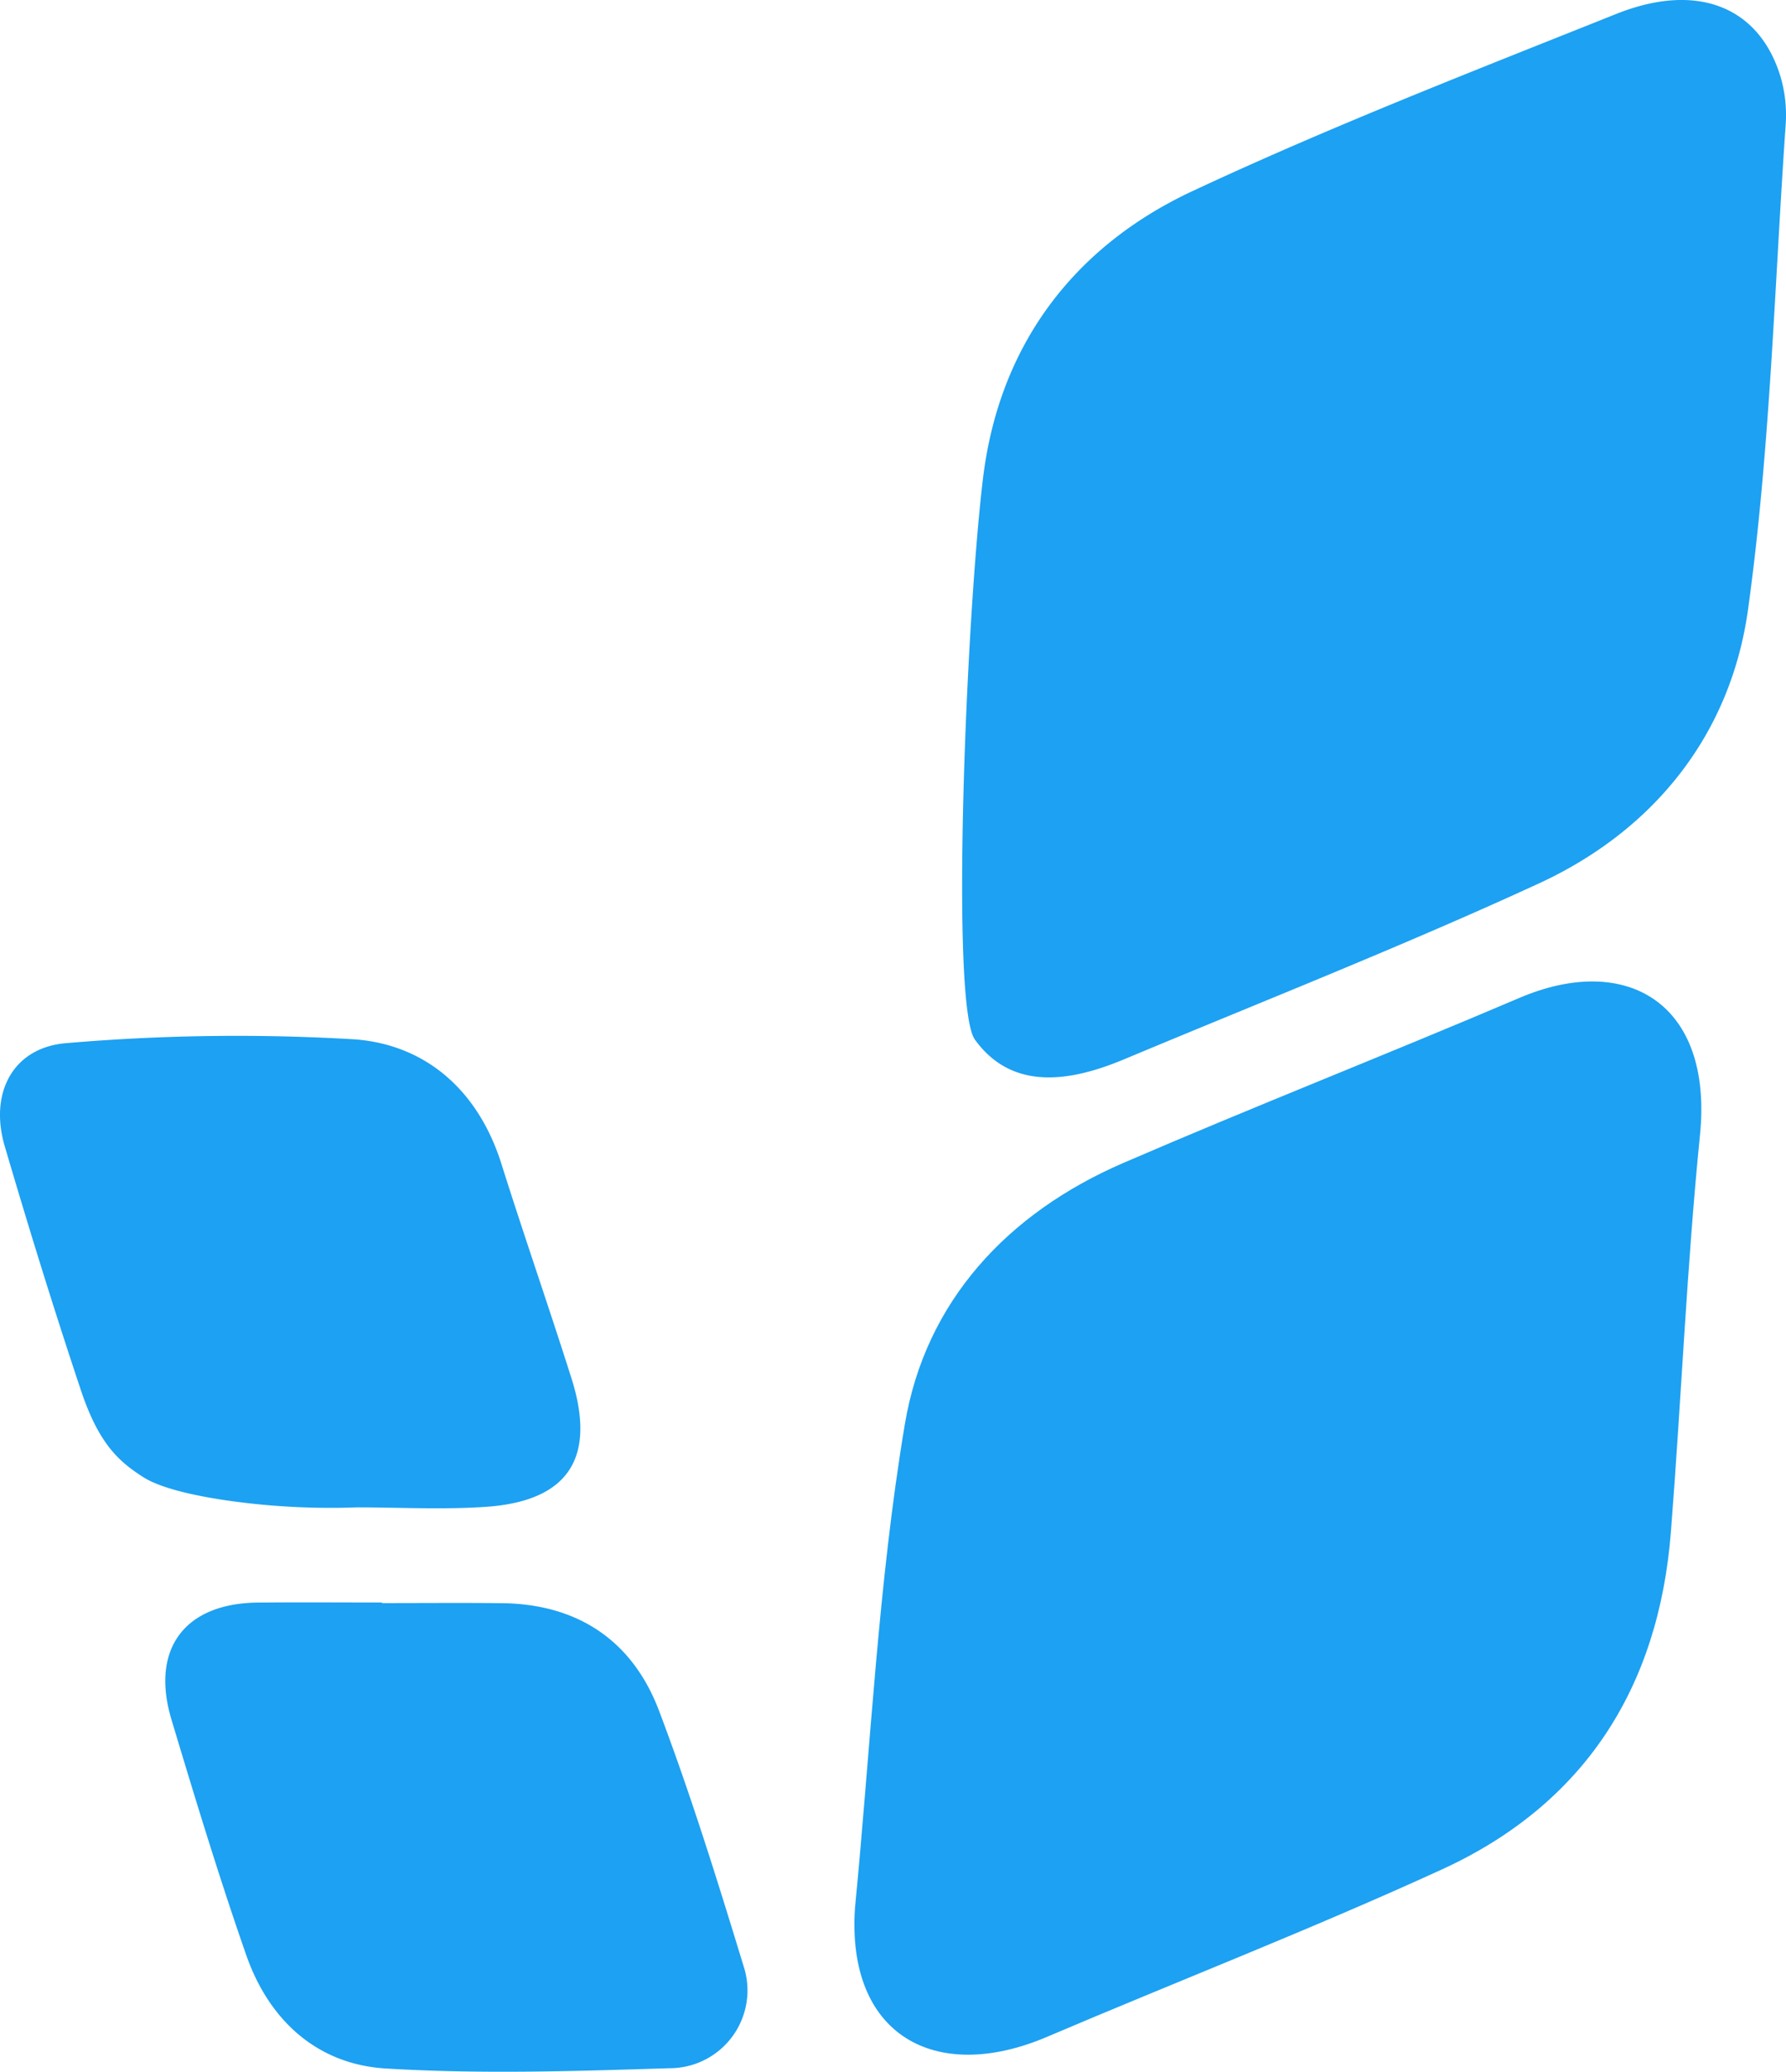
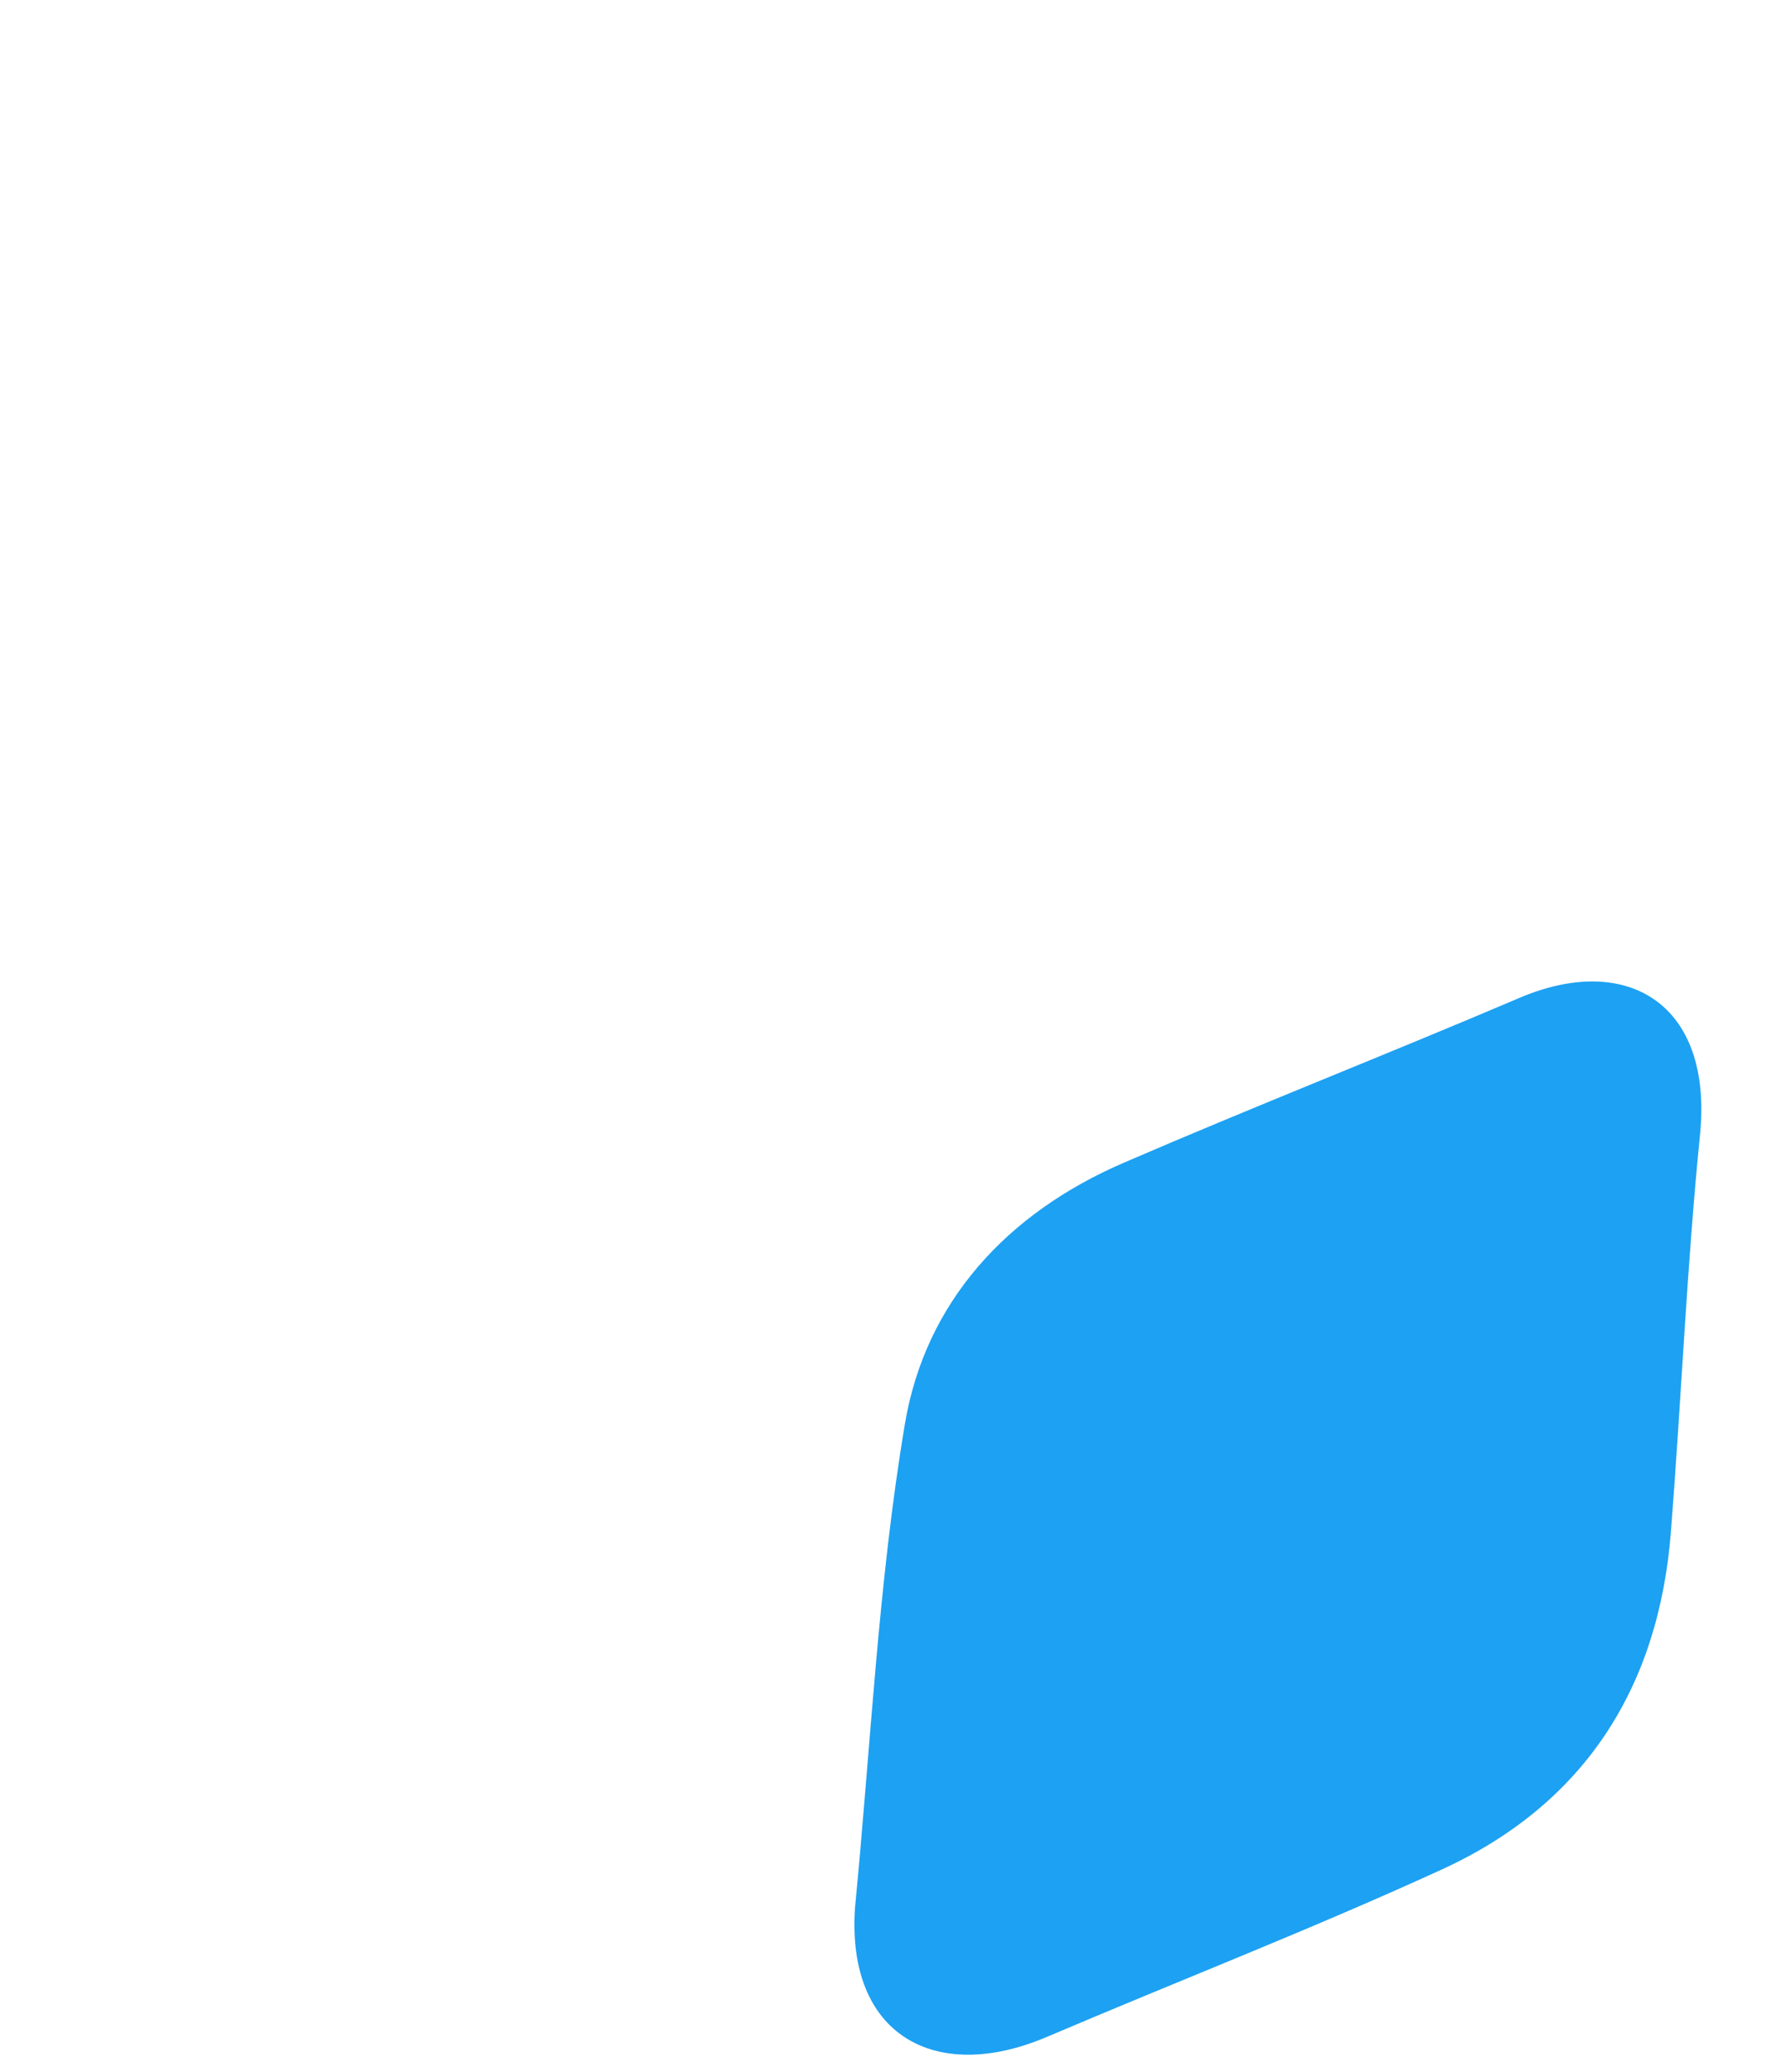
<svg xmlns="http://www.w3.org/2000/svg" id="simbolo-areeindustriali" width="133.752" height="155.132" viewBox="0 0 133.752 155.132">
-   <path id="Path_3421" data-name="Path 3421" d="M79.085,35.861c1.189-9.936,6.733-17.357,15.674-21.542,10.38-4.856,21.094-9.011,31.744-13.27,6.091-2.437,10.735-.53,12.319,4.714a10.2,10.2,0,0,1,.378,3.591c-.84,12.106-1.154,24.289-2.817,36.284-1.292,9.322-7,16.521-15.667,20.518-10.207,4.7-20.685,8.823-31.057,13.166-4.013,1.679-8.375,2.4-11.175-1.473-1.838-2.537-.684-31.249.6-41.988" transform="translate(-5.474 -0.001)" fill="#1da1f2" />
  <path id="Path_3422" data-name="Path 3422" d="M68.889,148.461c1.178-12.091,1.732-24.284,3.736-36.236,1.541-9.2,7.693-15.815,16.364-19.562,9.83-4.248,19.807-8.155,29.659-12.357,8.052-3.435,14.513.428,13.524,10.264-.993,9.886-1.4,19.83-2.18,29.739-.914,11.649-6.481,20.372-17.154,25.262-9.729,4.456-19.72,8.337-29.569,12.533-8.387,3.573-15.016-.143-14.38-9.642" transform="translate(-4.861 -5.583)" fill="#1da1f2" />
-   <path id="Path_3423" data-name="Path 3423" d="M17.5,118.317c-4.9-.665-6.376-1.561-6.817-1.846-1.767-1.14-3.276-2.446-4.616-6.455C4.043,103.959,2.156,97.851.355,91.722c-1.188-4.041.659-7.458,4.718-7.729A149.367,149.367,0,0,1,26.6,83.72c5.364.422,9.241,3.889,10.953,9.329,1.689,5.364,3.541,10.675,5.239,16.034,1.9,5.983-.231,9.229-6.444,9.644-3.2.215-6.418.038-9.629.038a54.48,54.48,0,0,1-9.22-.449" transform="translate(0 -5.891)" fill="#1da1f2" />
-   <path id="Path_3424" data-name="Path 3424" d="M29.548,129.156c2.99,0,5.98-.026,8.968.006,5.715.059,9.8,2.823,11.782,8.06,2.374,6.276,4.369,12.7,6.332,19.125a5.826,5.826,0,0,1-5.556,7.637c-7.078.225-14.188.45-21.246.021-5.141-.312-8.743-3.614-10.446-8.49-2.031-5.821-3.825-11.729-5.6-17.636-1.586-5.289.99-8.709,6.463-8.761,3.1-.03,6.2-.006,9.3-.006Z" transform="translate(-0.941 -9.115)" fill="#1da1f2" />
</svg>